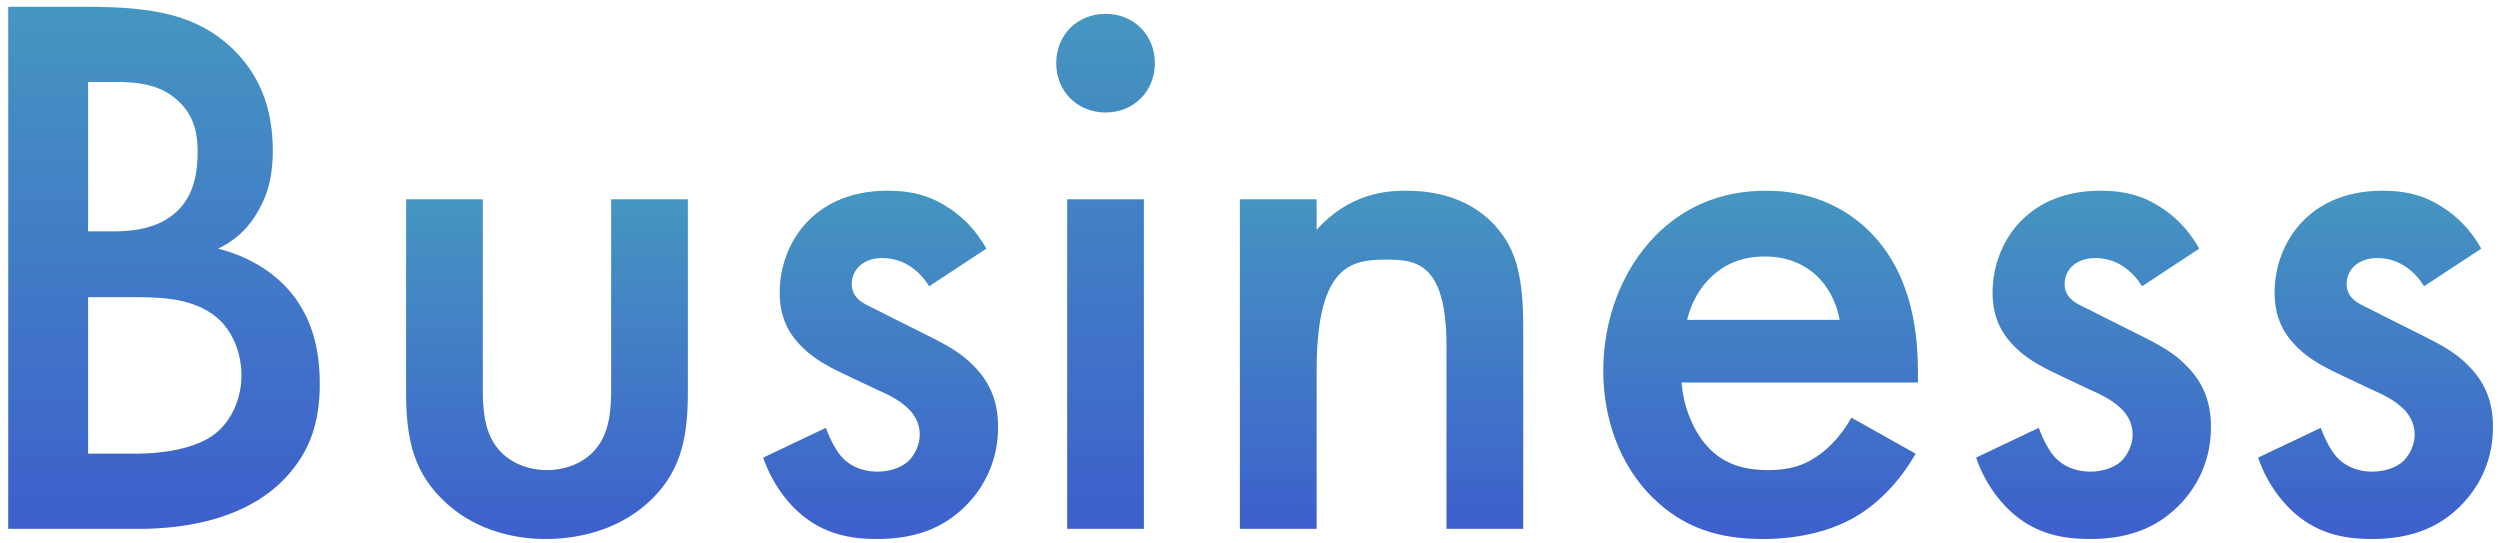
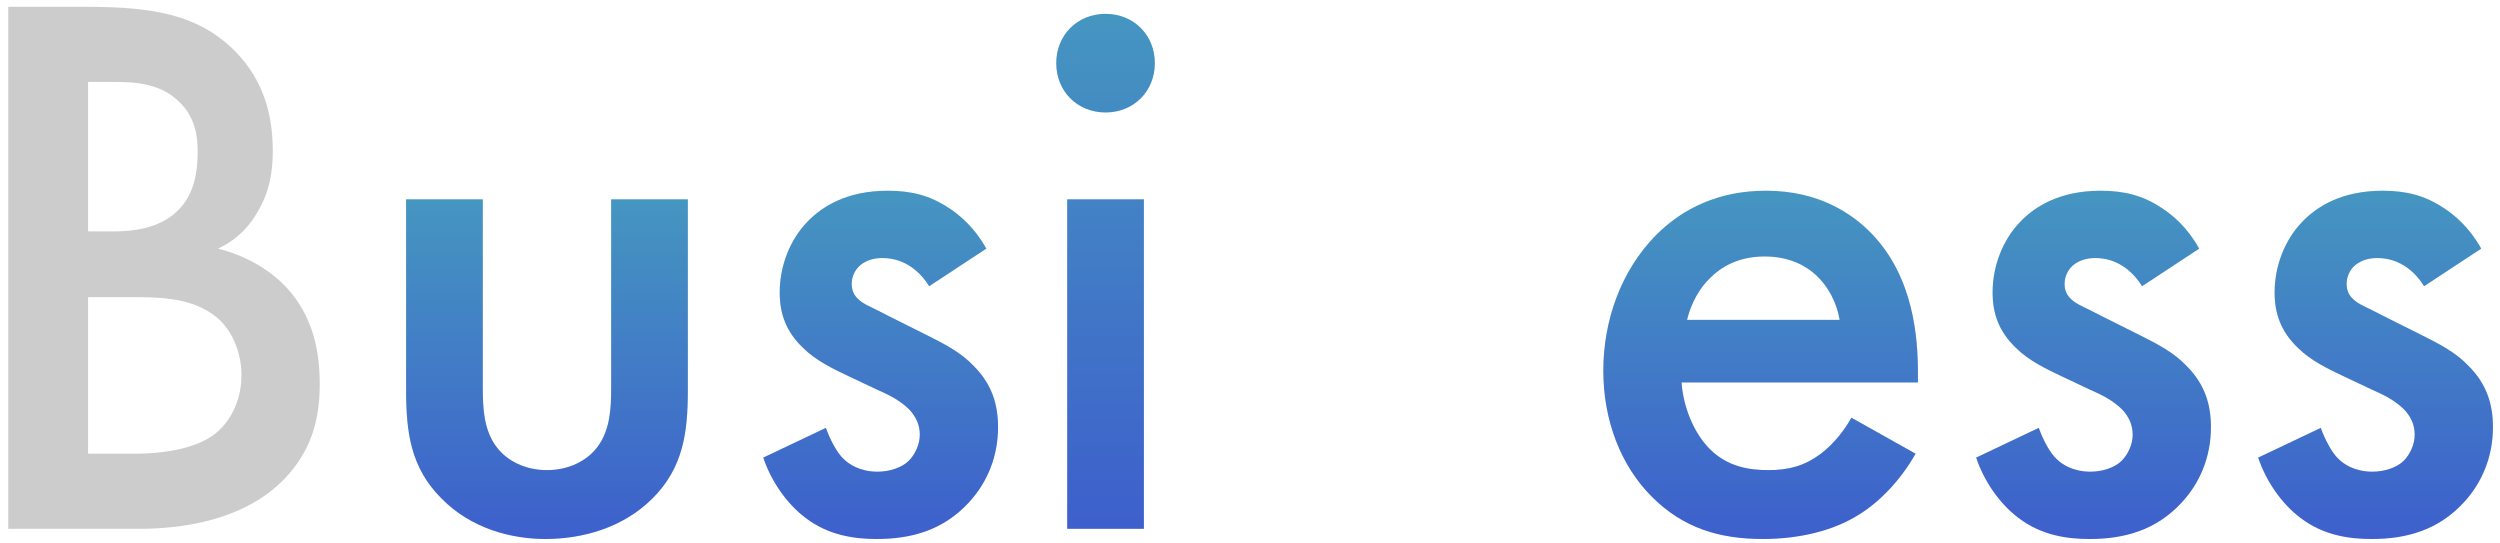
<svg xmlns="http://www.w3.org/2000/svg" width="230" height="50" viewBox="0 0 230 50" fill="none">
  <path d="M228.272 22.875L223.016 26.331C222.296 25.179 220.928 23.739 218.696 23.739C217.688 23.739 216.968 24.099 216.536 24.531C216.176 24.891 215.888 25.467 215.888 26.115C215.888 26.907 216.248 27.411 216.896 27.843C217.328 28.131 217.76 28.275 219.272 29.067L222.872 30.867C224.456 31.659 225.968 32.451 227.12 33.675C228.776 35.331 229.352 37.203 229.352 39.291C229.352 42.027 228.344 44.403 226.688 46.203C224.312 48.795 221.36 49.587 218.192 49.587C216.248 49.587 213.8 49.299 211.64 47.643C209.912 46.347 208.472 44.259 207.752 42.099L213.512 39.363C213.872 40.371 214.52 41.667 215.168 42.243C215.6 42.675 216.608 43.395 218.264 43.395C219.344 43.395 220.496 43.035 221.144 42.387C221.72 41.811 222.152 40.875 222.152 40.011C222.152 39.147 221.864 38.427 221.216 37.707C220.352 36.843 219.344 36.339 218.192 35.835L215.6 34.611C214.232 33.963 212.576 33.171 211.424 32.019C209.84 30.507 209.264 28.851 209.264 26.907C209.264 24.459 210.2 22.083 211.784 20.427C213.152 18.987 215.456 17.547 219.2 17.547C221.36 17.547 223.088 17.979 224.816 19.131C225.824 19.779 227.192 20.931 228.272 22.875Z" fill="url(#paint0_linear_395_48)" />
  <path d="M228.272 22.875L223.016 26.331C222.296 25.179 220.928 23.739 218.696 23.739C217.688 23.739 216.968 24.099 216.536 24.531C216.176 24.891 215.888 25.467 215.888 26.115C215.888 26.907 216.248 27.411 216.896 27.843C217.328 28.131 217.76 28.275 219.272 29.067L222.872 30.867C224.456 31.659 225.968 32.451 227.12 33.675C228.776 35.331 229.352 37.203 229.352 39.291C229.352 42.027 228.344 44.403 226.688 46.203C224.312 48.795 221.36 49.587 218.192 49.587C216.248 49.587 213.8 49.299 211.64 47.643C209.912 46.347 208.472 44.259 207.752 42.099L213.512 39.363C213.872 40.371 214.52 41.667 215.168 42.243C215.6 42.675 216.608 43.395 218.264 43.395C219.344 43.395 220.496 43.035 221.144 42.387C221.72 41.811 222.152 40.875 222.152 40.011C222.152 39.147 221.864 38.427 221.216 37.707C220.352 36.843 219.344 36.339 218.192 35.835L215.6 34.611C214.232 33.963 212.576 33.171 211.424 32.019C209.84 30.507 209.264 28.851 209.264 26.907C209.264 24.459 210.2 22.083 211.784 20.427C213.152 18.987 215.456 17.547 219.2 17.547C221.36 17.547 223.088 17.979 224.816 19.131C225.824 19.779 227.192 20.931 228.272 22.875Z" fill="black" fill-opacity="0.2" />
  <path d="M202.327 22.875L197.071 26.331C196.351 25.179 194.983 23.739 192.751 23.739C191.743 23.739 191.023 24.099 190.591 24.531C190.231 24.891 189.943 25.467 189.943 26.115C189.943 26.907 190.303 27.411 190.951 27.843C191.383 28.131 191.815 28.275 193.327 29.067L196.927 30.867C198.511 31.659 200.023 32.451 201.175 33.675C202.831 35.331 203.407 37.203 203.407 39.291C203.407 42.027 202.399 44.403 200.743 46.203C198.367 48.795 195.415 49.587 192.247 49.587C190.303 49.587 187.855 49.299 185.695 47.643C183.967 46.347 182.527 44.259 181.807 42.099L187.567 39.363C187.927 40.371 188.575 41.667 189.223 42.243C189.655 42.675 190.663 43.395 192.319 43.395C193.399 43.395 194.551 43.035 195.199 42.387C195.775 41.811 196.207 40.875 196.207 40.011C196.207 39.147 195.919 38.427 195.271 37.707C194.407 36.843 193.399 36.339 192.247 35.835L189.655 34.611C188.287 33.963 186.631 33.171 185.479 32.019C183.895 30.507 183.319 28.851 183.319 26.907C183.319 24.459 184.255 22.083 185.839 20.427C187.207 18.987 189.511 17.547 193.255 17.547C195.415 17.547 197.143 17.979 198.871 19.131C199.879 19.779 201.247 20.931 202.327 22.875Z" fill="url(#paint1_linear_395_48)" />
  <path d="M202.327 22.875L197.071 26.331C196.351 25.179 194.983 23.739 192.751 23.739C191.743 23.739 191.023 24.099 190.591 24.531C190.231 24.891 189.943 25.467 189.943 26.115C189.943 26.907 190.303 27.411 190.951 27.843C191.383 28.131 191.815 28.275 193.327 29.067L196.927 30.867C198.511 31.659 200.023 32.451 201.175 33.675C202.831 35.331 203.407 37.203 203.407 39.291C203.407 42.027 202.399 44.403 200.743 46.203C198.367 48.795 195.415 49.587 192.247 49.587C190.303 49.587 187.855 49.299 185.695 47.643C183.967 46.347 182.527 44.259 181.807 42.099L187.567 39.363C187.927 40.371 188.575 41.667 189.223 42.243C189.655 42.675 190.663 43.395 192.319 43.395C193.399 43.395 194.551 43.035 195.199 42.387C195.775 41.811 196.207 40.875 196.207 40.011C196.207 39.147 195.919 38.427 195.271 37.707C194.407 36.843 193.399 36.339 192.247 35.835L189.655 34.611C188.287 33.963 186.631 33.171 185.479 32.019C183.895 30.507 183.319 28.851 183.319 26.907C183.319 24.459 184.255 22.083 185.839 20.427C187.207 18.987 189.511 17.547 193.255 17.547C195.415 17.547 197.143 17.979 198.871 19.131C199.879 19.779 201.247 20.931 202.327 22.875Z" fill="black" fill-opacity="0.2" />
  <path d="M170.329 38.427L176.233 41.739C174.937 44.043 173.065 46.059 171.121 47.283C168.673 48.867 165.433 49.587 162.193 49.587C158.161 49.587 154.849 48.579 151.969 45.699C149.089 42.819 147.505 38.643 147.505 34.107C147.505 29.427 149.161 24.891 152.329 21.651C154.849 19.131 158.161 17.547 162.481 17.547C167.305 17.547 170.401 19.635 172.201 21.507C176.089 25.539 176.449 31.155 176.449 34.323V35.187H154.705C154.849 37.347 155.785 39.795 157.297 41.307C158.953 42.963 160.969 43.251 162.697 43.251C164.641 43.251 166.081 42.819 167.521 41.739C168.745 40.803 169.681 39.579 170.329 38.427ZM155.209 29.427H169.249C168.961 27.771 168.169 26.331 167.089 25.323C166.153 24.459 164.641 23.595 162.337 23.595C159.889 23.595 158.305 24.603 157.369 25.539C156.361 26.475 155.569 27.915 155.209 29.427Z" fill="url(#paint2_linear_395_48)" />
  <path d="M170.329 38.427L176.233 41.739C174.937 44.043 173.065 46.059 171.121 47.283C168.673 48.867 165.433 49.587 162.193 49.587C158.161 49.587 154.849 48.579 151.969 45.699C149.089 42.819 147.505 38.643 147.505 34.107C147.505 29.427 149.161 24.891 152.329 21.651C154.849 19.131 158.161 17.547 162.481 17.547C167.305 17.547 170.401 19.635 172.201 21.507C176.089 25.539 176.449 31.155 176.449 34.323V35.187H154.705C154.849 37.347 155.785 39.795 157.297 41.307C158.953 42.963 160.969 43.251 162.697 43.251C164.641 43.251 166.081 42.819 167.521 41.739C168.745 40.803 169.681 39.579 170.329 38.427ZM155.209 29.427H169.249C168.961 27.771 168.169 26.331 167.089 25.323C166.153 24.459 164.641 23.595 162.337 23.595C159.889 23.595 158.305 24.603 157.369 25.539C156.361 26.475 155.569 27.915 155.209 29.427Z" fill="black" fill-opacity="0.2" />
-   <path d="M114.071 48.651V18.339H121.127V21.147C124.151 17.763 127.607 17.547 129.335 17.547C134.951 17.547 137.327 20.355 138.263 21.651C139.415 23.307 140.135 25.395 140.135 30.075V48.651H133.079V31.803C133.079 24.099 130.199 23.883 127.535 23.883C124.367 23.883 121.127 24.315 121.127 34.107V48.651H114.071Z" fill="url(#paint3_linear_395_48)" />
-   <path d="M114.071 48.651V18.339H121.127V21.147C124.151 17.763 127.607 17.547 129.335 17.547C134.951 17.547 137.327 20.355 138.263 21.651C139.415 23.307 140.135 25.395 140.135 30.075V48.651H133.079V31.803C133.079 24.099 130.199 23.883 127.535 23.883C124.367 23.883 121.127 24.315 121.127 34.107V48.651H114.071Z" fill="black" fill-opacity="0.2" />
  <path d="M98.182 18.339H105.238V48.651H98.182V18.339ZM97.174 5.811C97.174 3.219 99.118 1.275 101.71 1.275C104.302 1.275 106.246 3.219 106.246 5.811C106.246 8.403 104.302 10.347 101.71 10.347C99.118 10.347 97.174 8.403 97.174 5.811Z" fill="url(#paint4_linear_395_48)" />
  <path d="M98.182 18.339H105.238V48.651H98.182V18.339ZM97.174 5.811C97.174 3.219 99.118 1.275 101.71 1.275C104.302 1.275 106.246 3.219 106.246 5.811C106.246 8.403 104.302 10.347 101.71 10.347C99.118 10.347 97.174 8.403 97.174 5.811Z" fill="black" fill-opacity="0.2" />
  <path d="M90.741 22.875L85.485 26.331C84.765 25.179 83.397 23.739 81.165 23.739C80.157 23.739 79.437 24.099 79.005 24.531C78.645 24.891 78.357 25.467 78.357 26.115C78.357 26.907 78.717 27.411 79.365 27.843C79.797 28.131 80.229 28.275 81.741 29.067L85.341 30.867C86.925 31.659 88.437 32.451 89.589 33.675C91.245 35.331 91.821 37.203 91.821 39.291C91.821 42.027 90.813 44.403 89.157 46.203C86.781 48.795 83.829 49.587 80.661 49.587C78.717 49.587 76.269 49.299 74.109 47.643C72.381 46.347 70.941 44.259 70.221 42.099L75.981 39.363C76.341 40.371 76.989 41.667 77.637 42.243C78.069 42.675 79.077 43.395 80.733 43.395C81.813 43.395 82.965 43.035 83.613 42.387C84.189 41.811 84.621 40.875 84.621 40.011C84.621 39.147 84.333 38.427 83.685 37.707C82.821 36.843 81.813 36.339 80.661 35.835L78.069 34.611C76.701 33.963 75.045 33.171 73.893 32.019C72.309 30.507 71.733 28.851 71.733 26.907C71.733 24.459 72.669 22.083 74.253 20.427C75.621 18.987 77.925 17.547 81.669 17.547C83.829 17.547 85.557 17.979 87.285 19.131C88.293 19.779 89.661 20.931 90.741 22.875Z" fill="url(#paint5_linear_395_48)" />
  <path d="M90.741 22.875L85.485 26.331C84.765 25.179 83.397 23.739 81.165 23.739C80.157 23.739 79.437 24.099 79.005 24.531C78.645 24.891 78.357 25.467 78.357 26.115C78.357 26.907 78.717 27.411 79.365 27.843C79.797 28.131 80.229 28.275 81.741 29.067L85.341 30.867C86.925 31.659 88.437 32.451 89.589 33.675C91.245 35.331 91.821 37.203 91.821 39.291C91.821 42.027 90.813 44.403 89.157 46.203C86.781 48.795 83.829 49.587 80.661 49.587C78.717 49.587 76.269 49.299 74.109 47.643C72.381 46.347 70.941 44.259 70.221 42.099L75.981 39.363C76.341 40.371 76.989 41.667 77.637 42.243C78.069 42.675 79.077 43.395 80.733 43.395C81.813 43.395 82.965 43.035 83.613 42.387C84.189 41.811 84.621 40.875 84.621 40.011C84.621 39.147 84.333 38.427 83.685 37.707C82.821 36.843 81.813 36.339 80.661 35.835L78.069 34.611C76.701 33.963 75.045 33.171 73.893 32.019C72.309 30.507 71.733 28.851 71.733 26.907C71.733 24.459 72.669 22.083 74.253 20.427C75.621 18.987 77.925 17.547 81.669 17.547C83.829 17.547 85.557 17.979 87.285 19.131C88.293 19.779 89.661 20.931 90.741 22.875Z" fill="black" fill-opacity="0.2" />
  <path d="M37.362 18.339H44.418V35.691C44.418 37.491 44.49 39.579 45.714 41.163C46.65 42.387 48.306 43.251 50.322 43.251C52.338 43.251 53.994 42.387 54.93 41.163C56.154 39.579 56.226 37.491 56.226 35.691V18.339H63.282V35.907C63.282 39.795 62.85 43.035 60.042 45.843C57.306 48.579 53.562 49.587 50.178 49.587C47.082 49.587 43.338 48.651 40.602 45.843C37.794 43.035 37.362 39.795 37.362 35.907V18.339Z" fill="url(#paint6_linear_395_48)" />
  <path d="M37.362 18.339H44.418V35.691C44.418 37.491 44.49 39.579 45.714 41.163C46.65 42.387 48.306 43.251 50.322 43.251C52.338 43.251 53.994 42.387 54.93 41.163C56.154 39.579 56.226 37.491 56.226 35.691V18.339H63.282V35.907C63.282 39.795 62.85 43.035 60.042 45.843C57.306 48.579 53.562 49.587 50.178 49.587C47.082 49.587 43.338 48.651 40.602 45.843C37.794 43.035 37.362 39.795 37.362 35.907V18.339Z" fill="black" fill-opacity="0.2" />
-   <path d="M0.76 0.627H8.032C14.224 0.627 18.112 1.419 21.28 4.371C23.872 6.819 25.096 9.915 25.096 13.875C25.096 15.747 24.808 17.691 23.656 19.563C22.576 21.435 21.136 22.371 20.056 22.875C20.92 23.091 23.872 23.883 26.248 26.331C28.84 29.067 29.416 32.379 29.416 35.331C29.416 38.787 28.552 41.523 26.248 43.971C22.432 48.003 16.456 48.651 12.784 48.651H0.76V0.627ZM8.104 7.539V21.291H10.336C12.136 21.291 14.584 21.075 16.312 19.419C17.968 17.835 18.184 15.603 18.184 13.947C18.184 12.507 17.968 10.779 16.456 9.339C14.8 7.755 12.712 7.539 10.624 7.539H8.104ZM8.104 27.339V41.739H12.568C14.656 41.739 17.968 41.379 19.84 39.867C21.28 38.715 22.216 36.699 22.216 34.539C22.216 32.595 21.496 30.723 20.272 29.499C18.256 27.555 15.304 27.339 12.712 27.339H8.104Z" fill="url(#paint7_linear_395_48)" />
  <path d="M0.76 0.627H8.032C14.224 0.627 18.112 1.419 21.28 4.371C23.872 6.819 25.096 9.915 25.096 13.875C25.096 15.747 24.808 17.691 23.656 19.563C22.576 21.435 21.136 22.371 20.056 22.875C20.92 23.091 23.872 23.883 26.248 26.331C28.84 29.067 29.416 32.379 29.416 35.331C29.416 38.787 28.552 41.523 26.248 43.971C22.432 48.003 16.456 48.651 12.784 48.651H0.76V0.627ZM8.104 7.539V21.291H10.336C12.136 21.291 14.584 21.075 16.312 19.419C17.968 17.835 18.184 15.603 18.184 13.947C18.184 12.507 17.968 10.779 16.456 9.339C14.8 7.755 12.712 7.539 10.624 7.539H8.104ZM8.104 27.339V41.739H12.568C14.656 41.739 17.968 41.379 19.84 39.867C21.28 38.715 22.216 36.699 22.216 34.539C22.216 32.595 21.496 30.723 20.272 29.499C18.256 27.555 15.304 27.339 12.712 27.339H8.104Z" fill="black" fill-opacity="0.2" />
  <defs>
    <linearGradient id="paint0_linear_395_48" x1="218.552" y1="17.547" x2="218.552" y2="49.587" gradientUnits="userSpaceOnUse">
      <stop stop-color="#56BBF1" />
      <stop offset="1" stop-color="#4D77FF" />
    </linearGradient>
    <linearGradient id="paint1_linear_395_48" x1="192.607" y1="17.547" x2="192.607" y2="49.587" gradientUnits="userSpaceOnUse">
      <stop stop-color="#56BBF1" />
      <stop offset="1" stop-color="#4D77FF" />
    </linearGradient>
    <linearGradient id="paint2_linear_395_48" x1="161.977" y1="17.547" x2="161.977" y2="49.587" gradientUnits="userSpaceOnUse">
      <stop stop-color="#56BBF1" />
      <stop offset="1" stop-color="#4D77FF" />
    </linearGradient>
    <linearGradient id="paint3_linear_395_48" x1="127.103" y1="17.547" x2="127.103" y2="48.651" gradientUnits="userSpaceOnUse">
      <stop stop-color="#56BBF1" />
      <stop offset="1" stop-color="#4D77FF" />
    </linearGradient>
    <linearGradient id="paint4_linear_395_48" x1="101.71" y1="1.275" x2="101.71" y2="48.651" gradientUnits="userSpaceOnUse">
      <stop stop-color="#56BBF1" />
      <stop offset="1" stop-color="#4D77FF" />
    </linearGradient>
    <linearGradient id="paint5_linear_395_48" x1="81.021" y1="17.547" x2="81.021" y2="49.587" gradientUnits="userSpaceOnUse">
      <stop stop-color="#56BBF1" />
      <stop offset="1" stop-color="#4D77FF" />
    </linearGradient>
    <linearGradient id="paint6_linear_395_48" x1="50.322" y1="18.339" x2="50.322" y2="49.587" gradientUnits="userSpaceOnUse">
      <stop stop-color="#56BBF1" />
      <stop offset="1" stop-color="#4D77FF" />
    </linearGradient>
    <linearGradient id="paint7_linear_395_48" x1="15.088" y1="0.627" x2="15.088" y2="48.651" gradientUnits="userSpaceOnUse">
      <stop stop-color="#56BBF1" />
      <stop offset="1" stop-color="#4D77FF" />
    </linearGradient>
  </defs>
</svg>